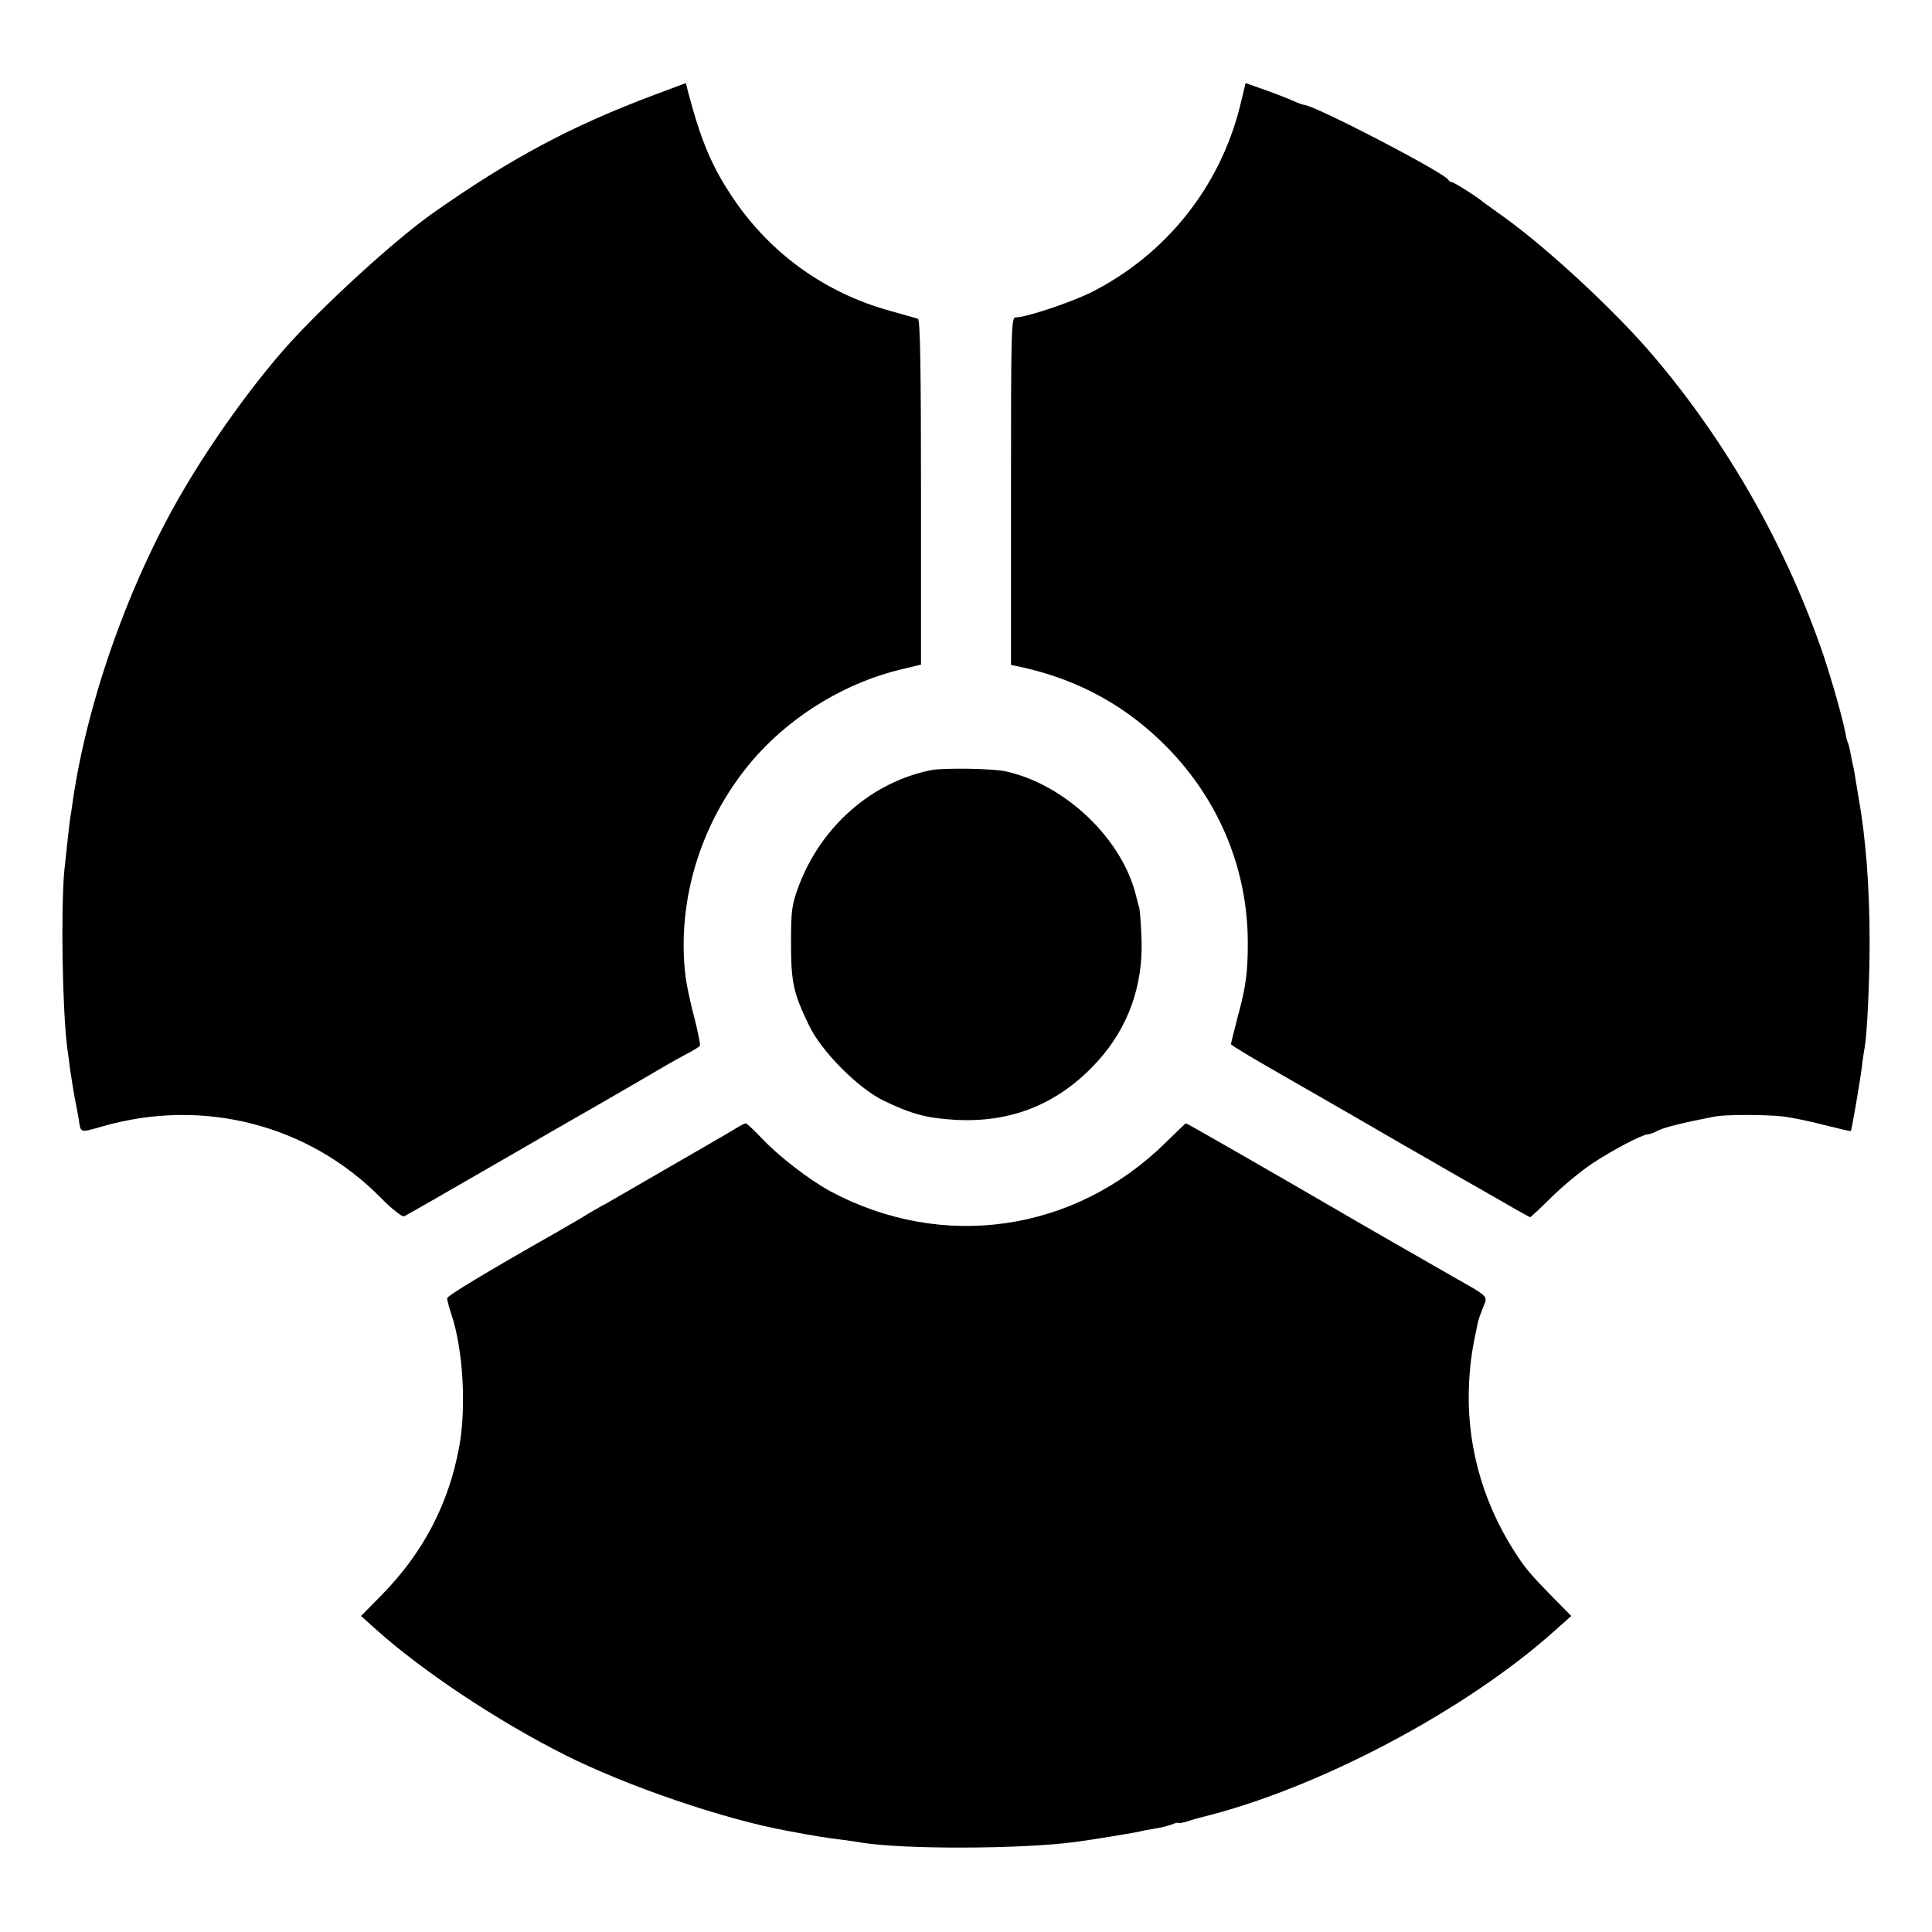
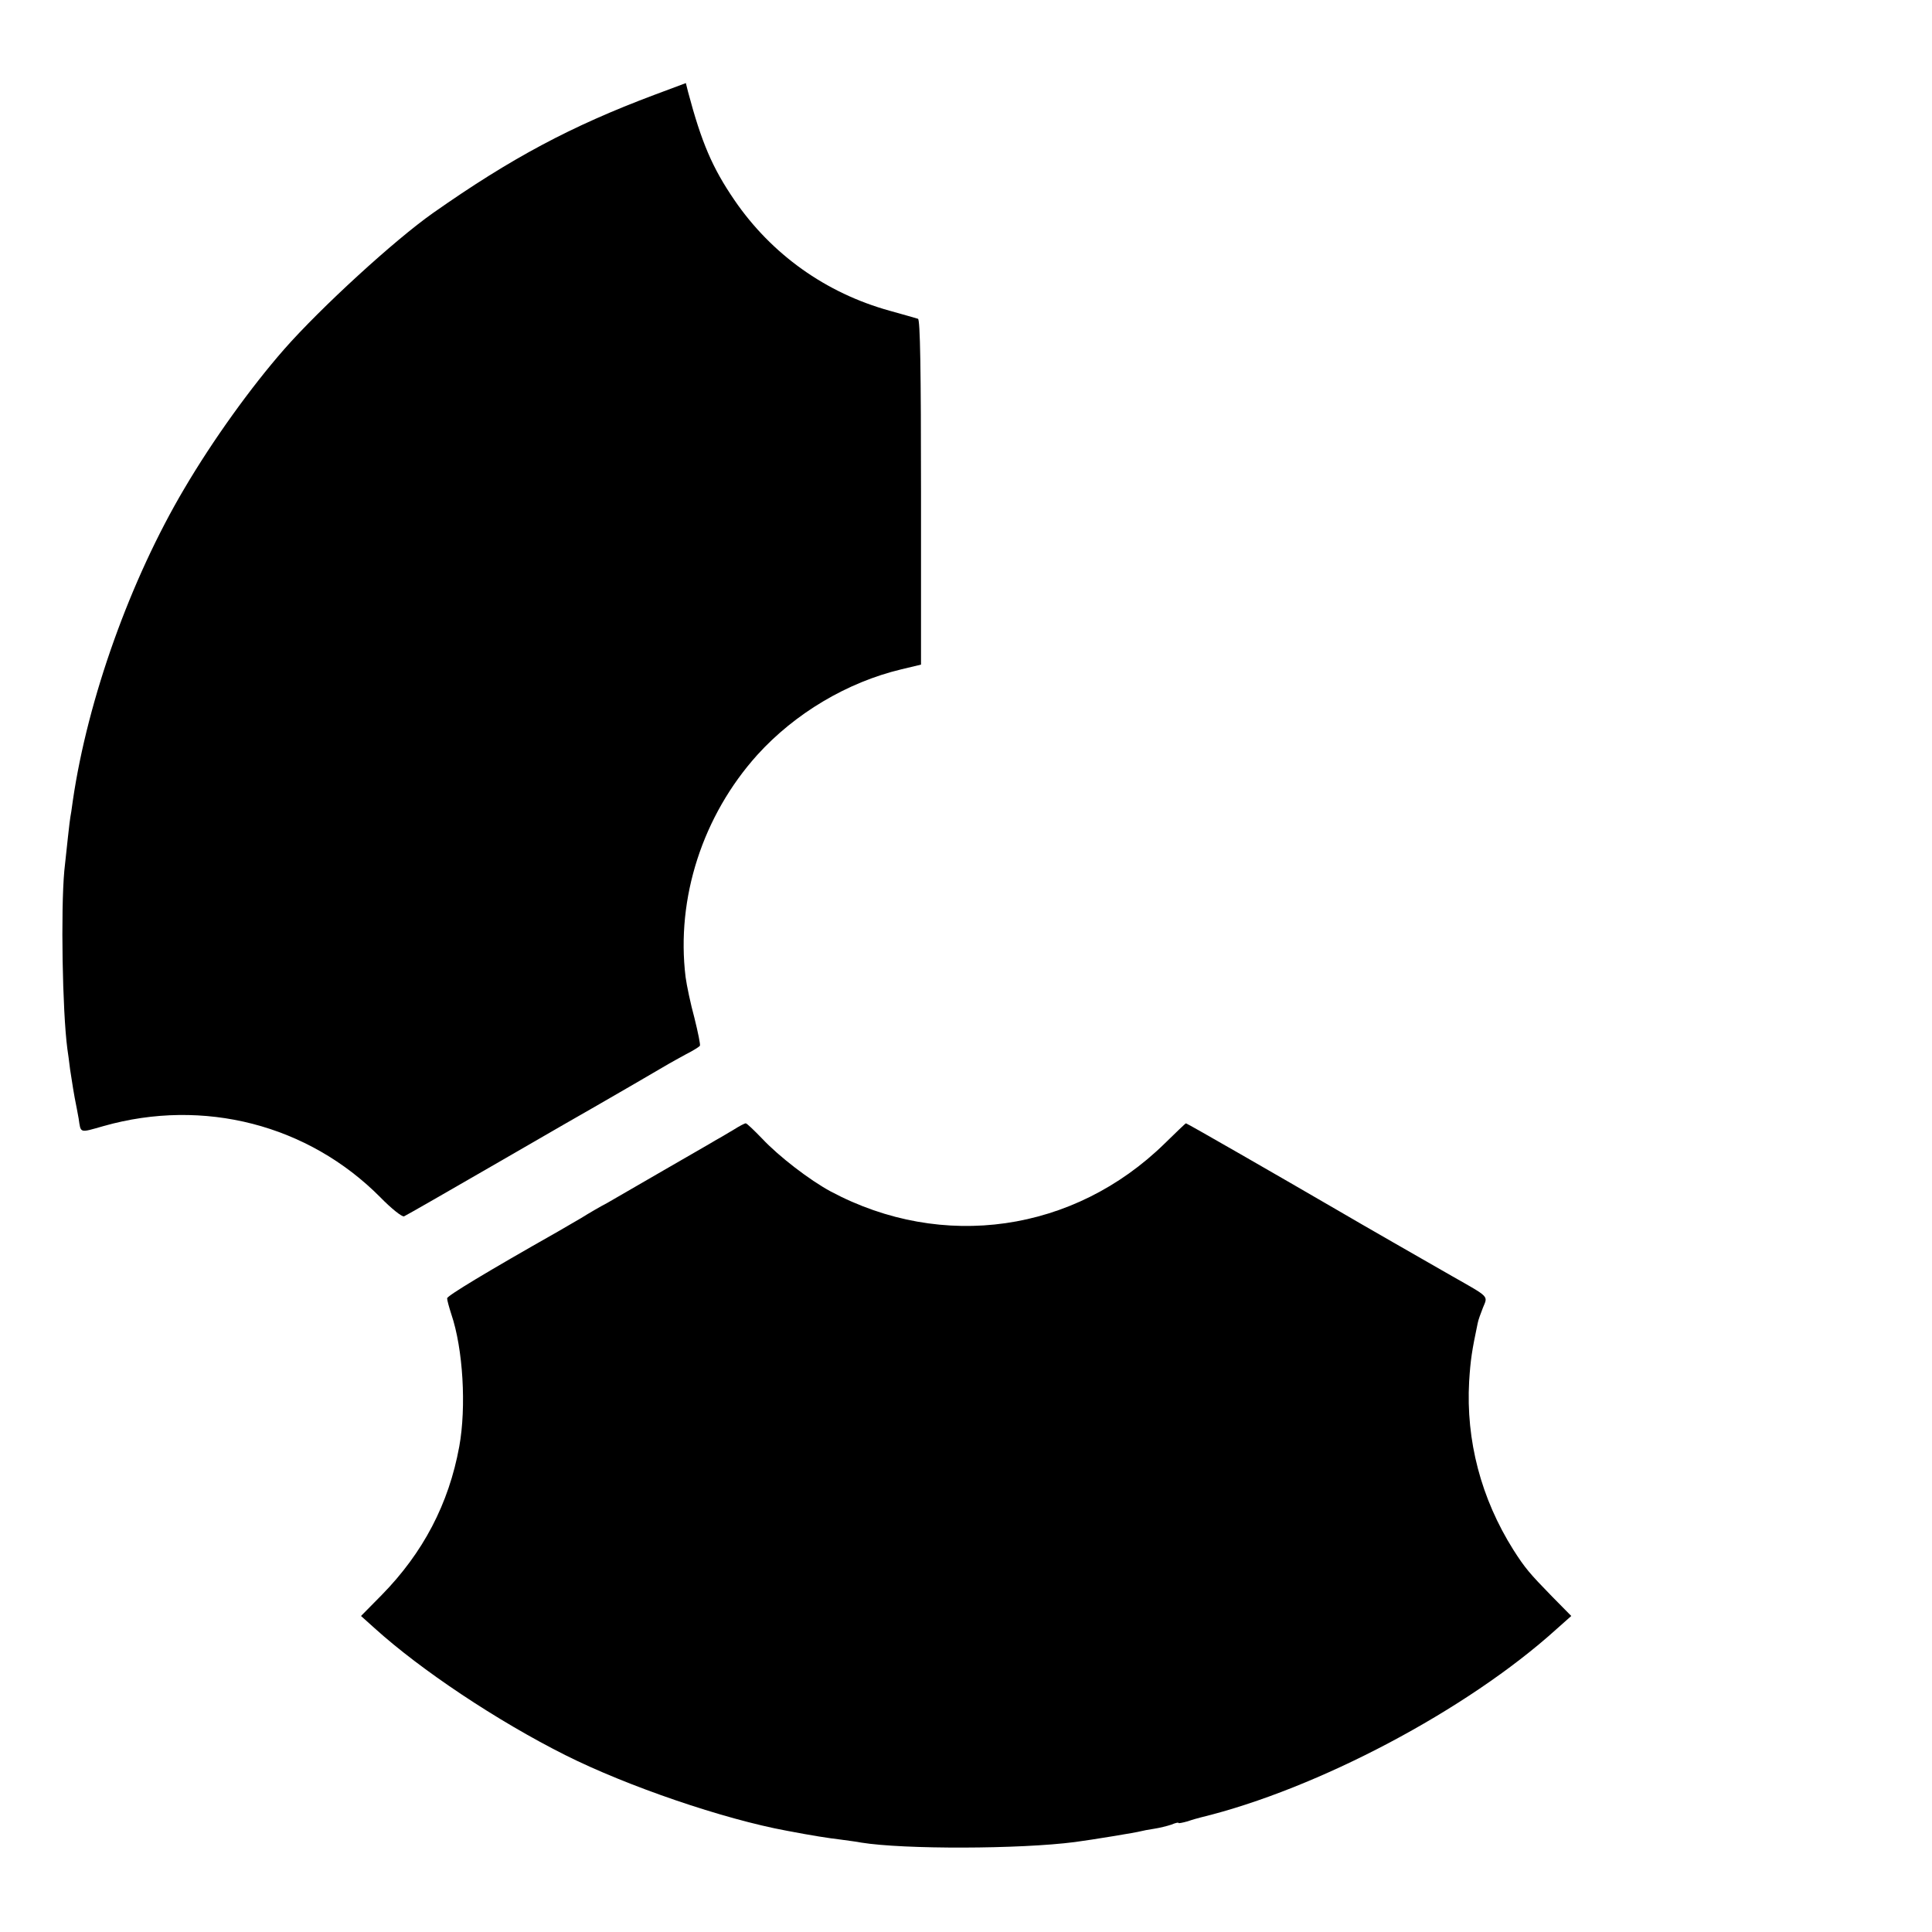
<svg xmlns="http://www.w3.org/2000/svg" version="1.0" width="700pt" height="700pt" viewBox="0 0 700 700" preserveAspectRatio="xMidYMid meet">
  <g transform="translate(0,700) scale(0.1,-0.1)" fill="#000000" stroke="none">
    <path d="M2370 6656 c-301 -113 -518 -229 -800 -427 -141 -99 -409 -345 -540 -494 -121 -138 -259 -330 -362 -505 -196 -331 -350 -762 -404 -1130 -4 -30 -8 -57 -9 -60 -2 -8 -14 -119 -22 -195 -13 -143 -7 -508 11 -645 2 -14 7 -48 10 -75 6 -41 16 -102 21 -125 1 -3 5 -27 10 -53 8 -54 2 -52 90 -27 363 103 742 5 1003 -258 40 -41 79 -72 86 -69 7 3 159 90 337 193 178 103 341 197 361 208 37 21 228 132 260 151 9 5 37 21 63 35 26 13 48 27 51 31 2 4 -7 49 -20 101 -14 51 -28 118 -32 148 -35 286 62 585 260 805 136 150 325 263 522 310 l71 17 0 625 c0 443 -3 626 -11 628 -6 2 -52 15 -102 29 -232 64 -429 205 -563 401 -80 117 -119 208 -168 392 l-8 32 -115 -43z" />
-     <path d="M4493 6616 c-73 -294 -270 -540 -541 -676 -76 -37 -234 -90 -272 -90 -16 0 -17 -36 -17 -629 l0 -630 51 -11 c202 -47 372 -142 515 -288 190 -194 292 -444 292 -709 0 -108 -7 -159 -37 -269 -13 -51 -24 -94 -24 -97 0 -4 70 -46 194 -117 17 -10 135 -77 261 -150 127 -74 247 -143 267 -154 20 -12 109 -63 197 -113 88 -51 162 -93 165 -93 2 0 38 33 79 74 41 40 106 94 144 119 73 49 184 107 203 107 6 0 23 6 38 14 24 12 93 29 207 51 41 7 178 7 245 0 30 -4 97 -17 149 -31 52 -13 95 -23 97 -22 3 4 31 165 40 233 3 28 8 59 10 70 9 48 18 242 18 380 0 201 -14 380 -40 525 -1 8 -6 35 -10 60 -4 25 -8 50 -10 55 -1 6 -5 25 -9 44 -3 19 -8 37 -10 41 -2 3 -6 17 -8 31 -11 57 -49 191 -80 284 -133 391 -348 770 -617 1086 -134 158 -377 384 -536 499 -38 27 -73 53 -79 57 -25 21 -107 73 -115 73 -4 0 -10 4 -12 8 -10 24 -487 272 -523 272 -4 0 -21 6 -38 14 -18 8 -64 26 -103 40 l-71 25 -20 -83z" />
-     <path d="M3375 4210 c-216 -43 -399 -203 -481 -420 -25 -68 -28 -87 -28 -205 0 -143 8 -182 65 -300 45 -94 177 -227 269 -272 101 -49 157 -64 256 -70 209 -13 382 58 522 213 110 122 164 273 158 442 -2 53 -6 104 -8 112 -3 8 -8 29 -12 45 -50 205 -255 402 -471 450 -46 11 -225 13 -270 5z" />
    <path d="M2660 2908 c-19 -11 -48 -29 -65 -38 -16 -10 -102 -59 -190 -110 -88 -51 -180 -104 -204 -118 -25 -13 -68 -38 -95 -55 -28 -16 -67 -39 -86 -50 -256 -145 -400 -232 -400 -241 0 -7 7 -32 15 -57 43 -126 55 -337 29 -480 -38 -208 -131 -385 -281 -538 l-75 -76 49 -44 c168 -152 444 -336 691 -460 225 -113 574 -232 802 -274 94 -18 152 -27 195 -32 28 -4 61 -8 75 -11 154 -25 575 -24 775 2 61 8 225 35 238 39 7 2 28 6 48 9 20 3 48 10 63 15 14 6 26 9 26 6 0 -2 15 1 33 6 17 6 39 12 47 14 424 103 966 390 1289 682 l54 48 -69 70 c-82 84 -99 104 -141 170 -117 186 -172 396 -160 610 5 79 10 111 31 211 2 11 11 36 19 56 18 44 26 36 -113 115 -96 55 -332 190 -405 233 -227 132 -554 320 -558 320 -2 0 -36 -33 -77 -73 -329 -322 -805 -390 -1210 -174 -76 41 -187 126 -249 192 -29 30 -55 55 -59 55 -4 0 -23 -10 -42 -22z" />
  </g>
</svg>